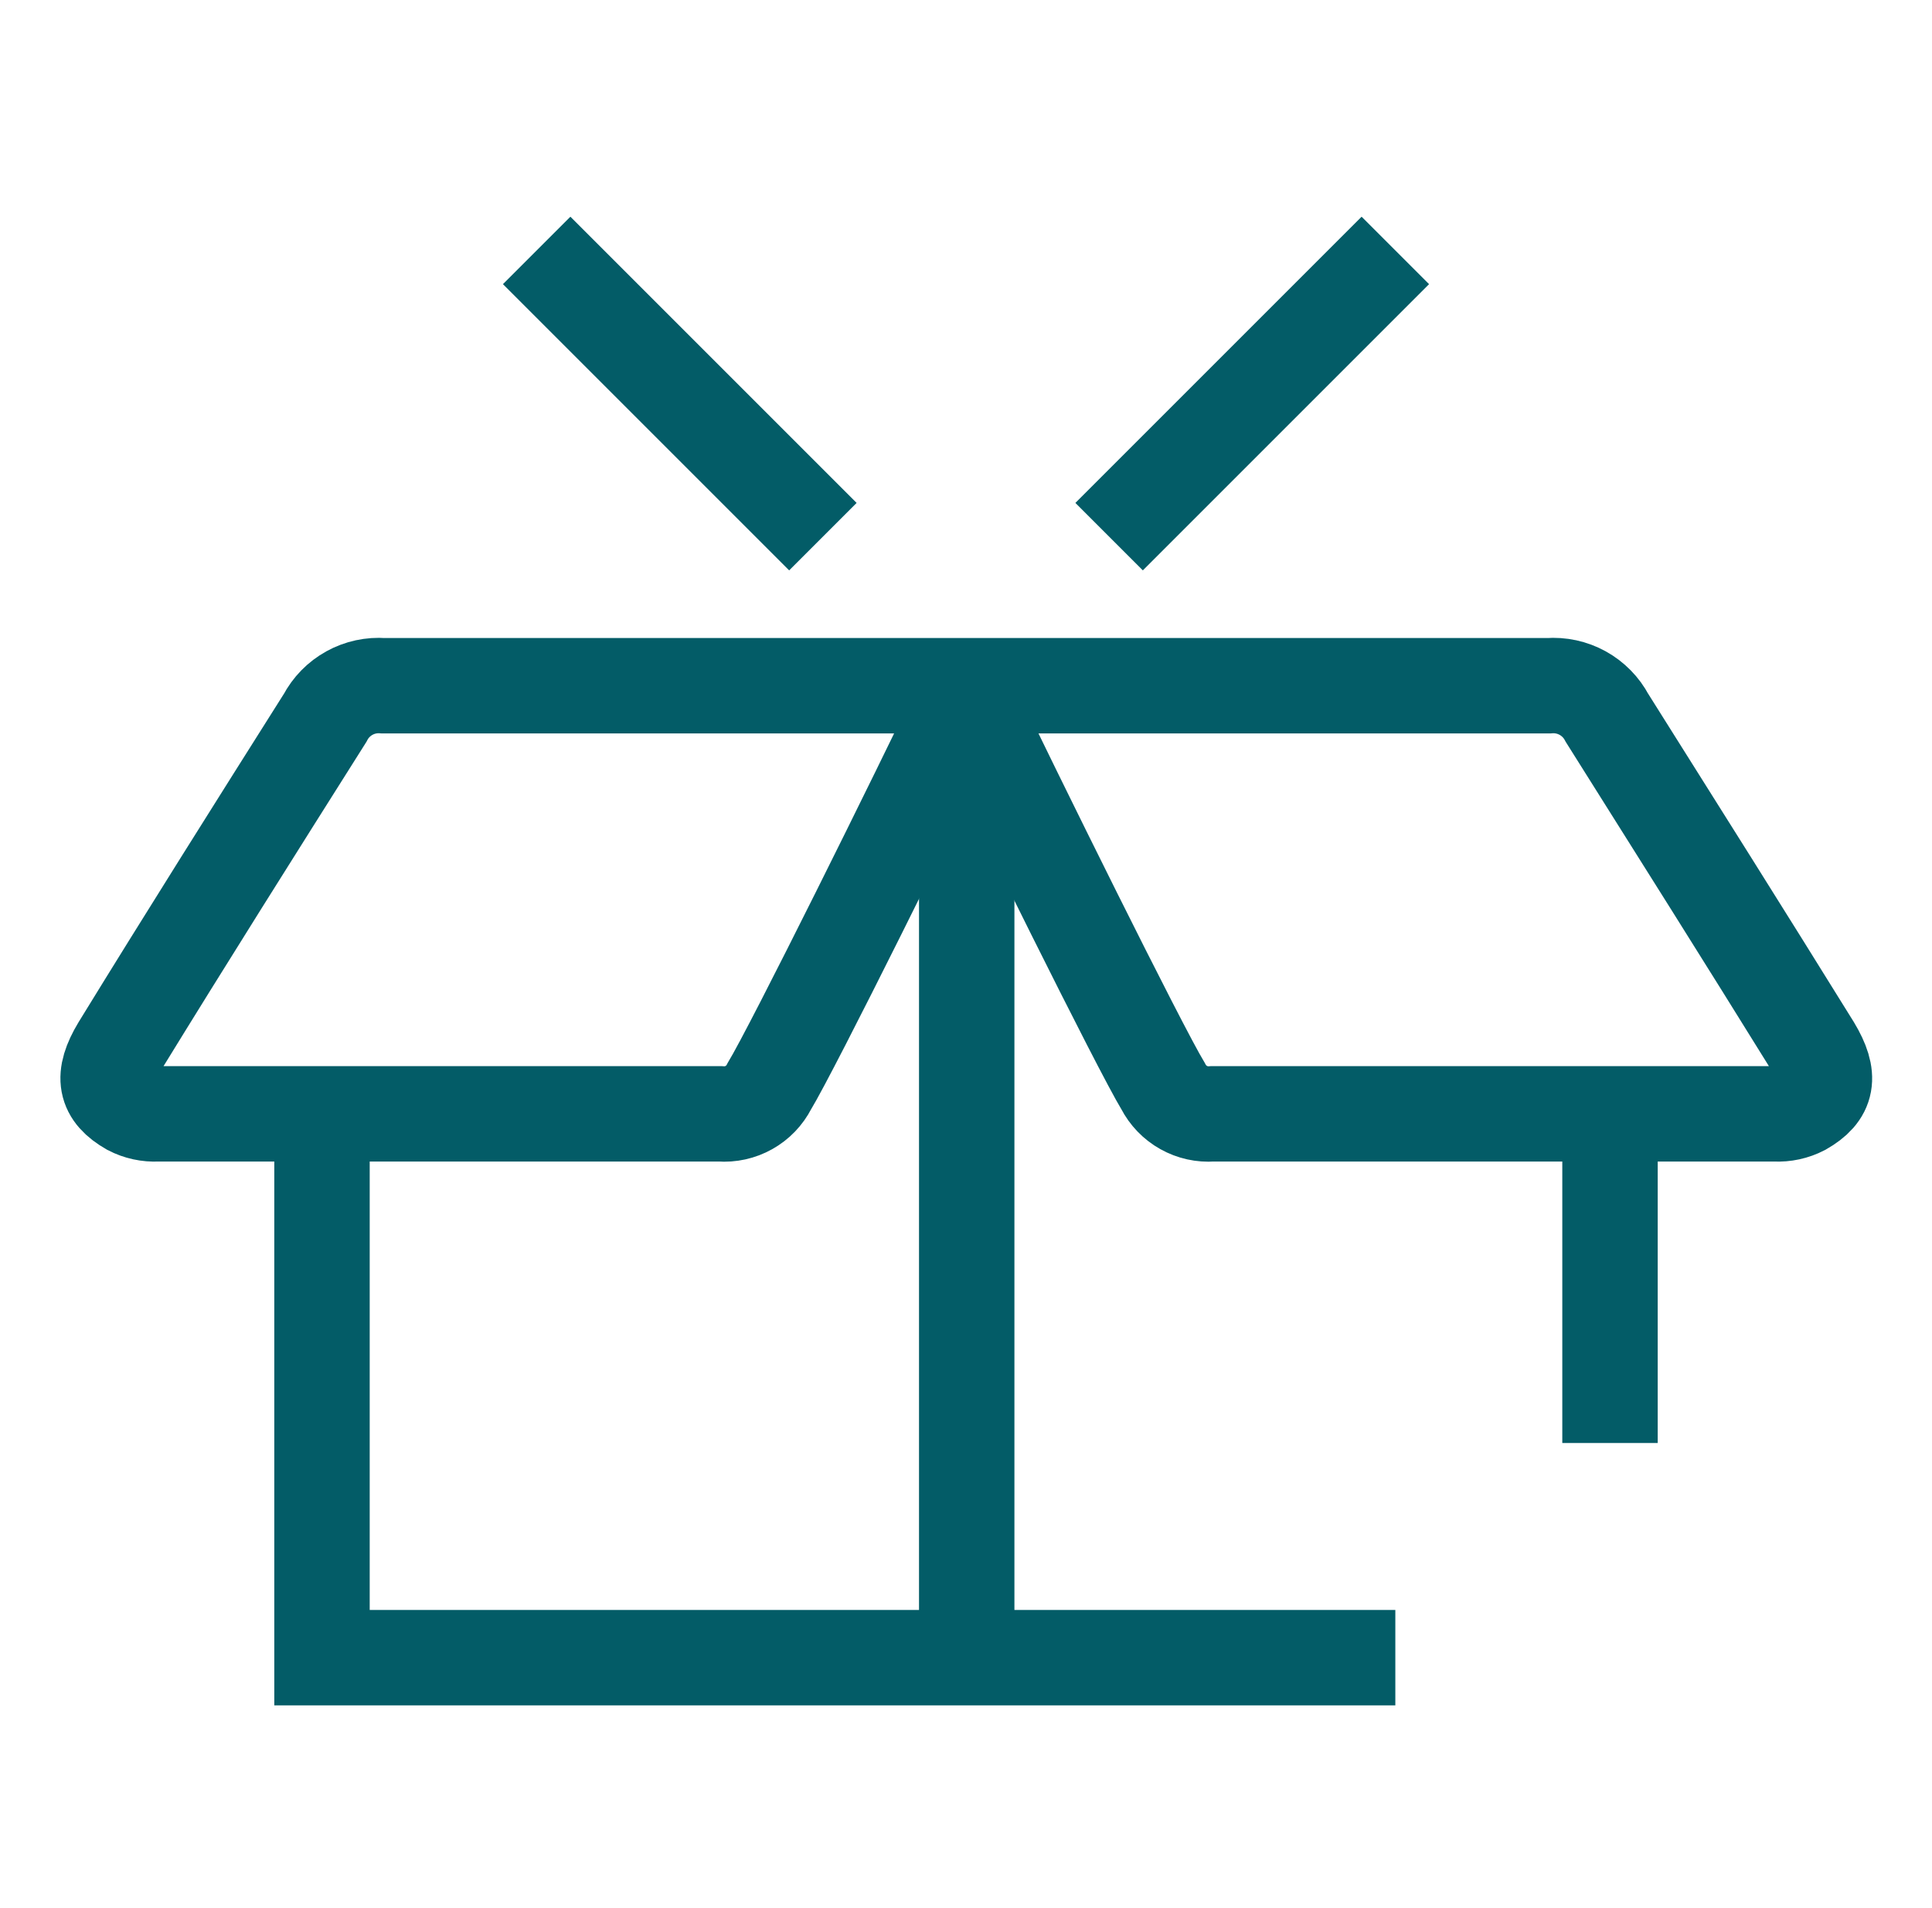
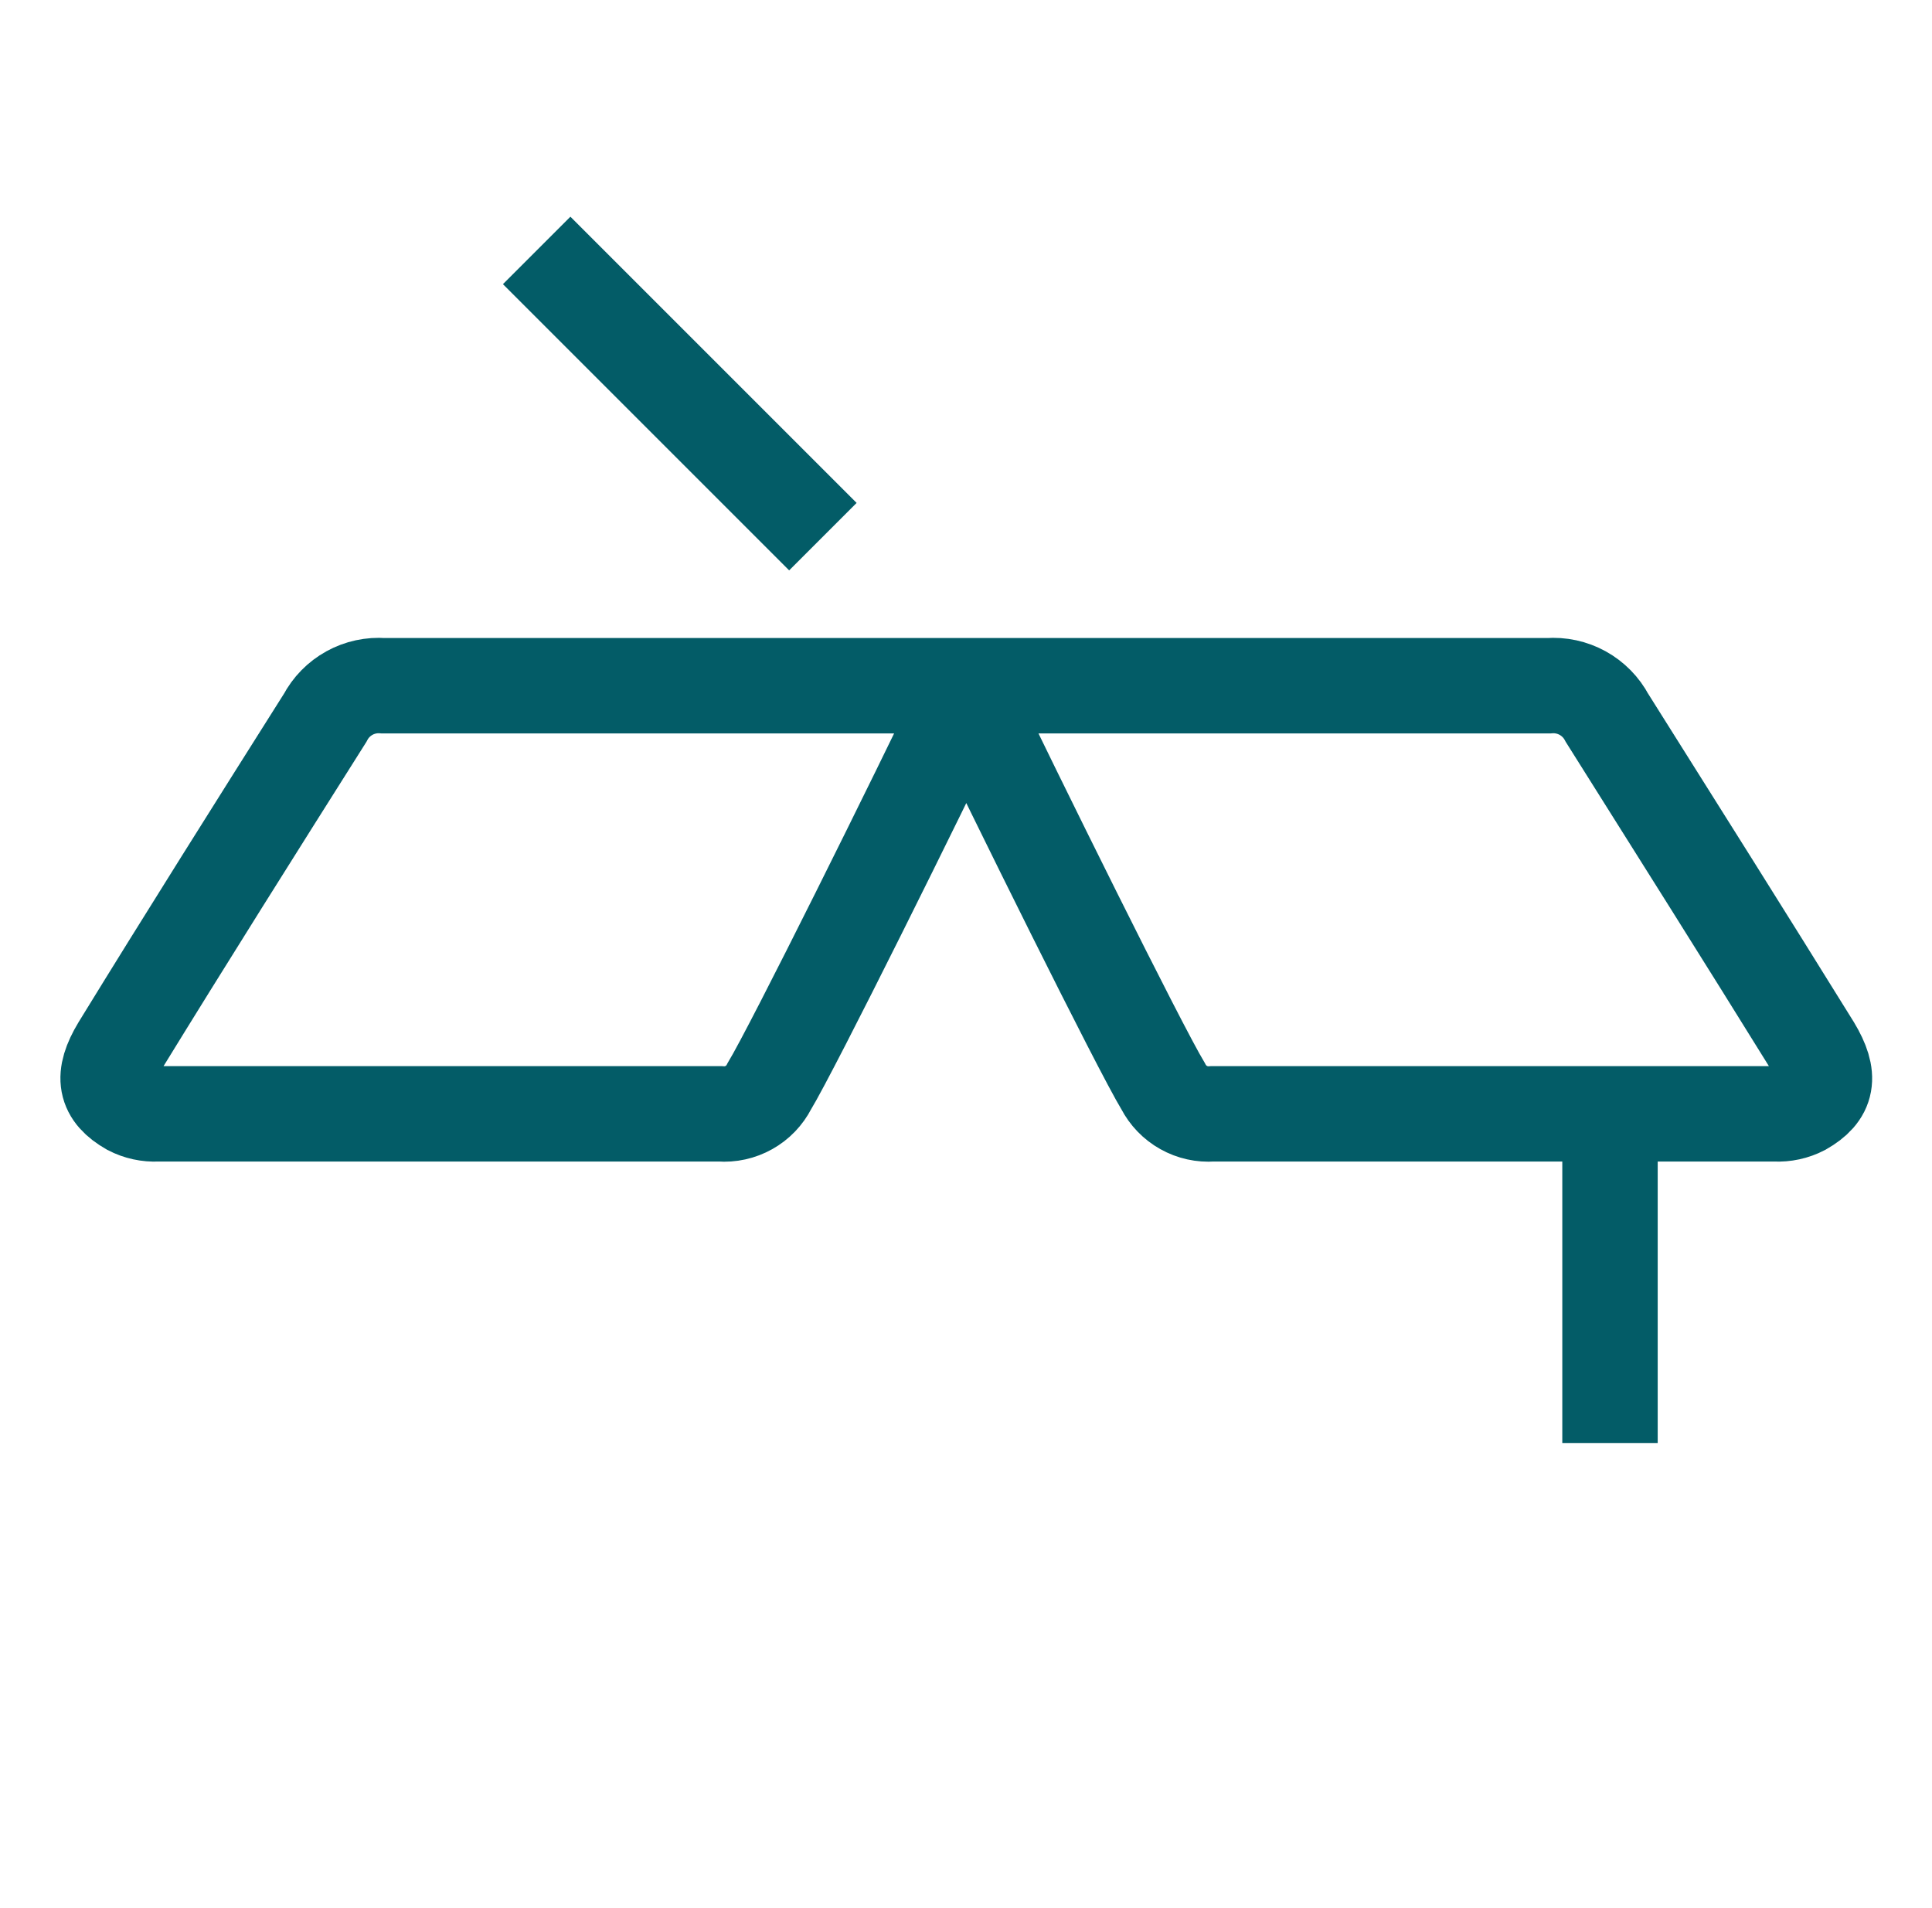
<svg xmlns="http://www.w3.org/2000/svg" width="81" height="80" viewBox="0 0 81 80" fill="none">
-   <path d="M46.5 22.5L58.5 10.5" stroke="#035C67" stroke-width="4" />
  <path d="M22.5 10.5L34.5 22.5" stroke="#035C67" stroke-width="4" />
-   <path d="M40.53 29.8V68.8" stroke="#035C67" stroke-width="4" />
  <path d="M40.455 28.97C42.56 33.37 47.77 43.9 48.77 45.55C48.962 45.922 49.259 46.23 49.625 46.434C49.99 46.639 50.407 46.731 50.825 46.7H74.425C74.824 46.72 75.221 46.634 75.575 46.45C76.625 45.85 76.77 45.15 76.02 43.9C73.17 39.3 70.27 34.7 67.375 30.1C67.143 29.66 66.787 29.298 66.352 29.058C65.917 28.818 65.421 28.711 64.925 28.75H16.075C15.58 28.711 15.084 28.818 14.65 29.058C14.215 29.298 13.861 29.66 13.63 30.1C10.725 34.7 7.825 39.3 5 43.9C4.25 45.15 4.405 45.85 5.45 46.45C5.804 46.634 6.201 46.72 6.6 46.7H30.2C30.617 46.732 31.034 46.64 31.399 46.435C31.764 46.231 32.06 45.923 32.25 45.55C33.25 43.9 38.465 33.37 40.57 28.97" stroke="#035C67" stroke-width="4" stroke-miterlimit="10" />
-   <path d="M58.5 69.5H13.5V47.15" stroke="#035C67" stroke-width="4" />
  <path d="M67.5 46.7V60.5" stroke="#035C67" stroke-width="4" />
</svg>